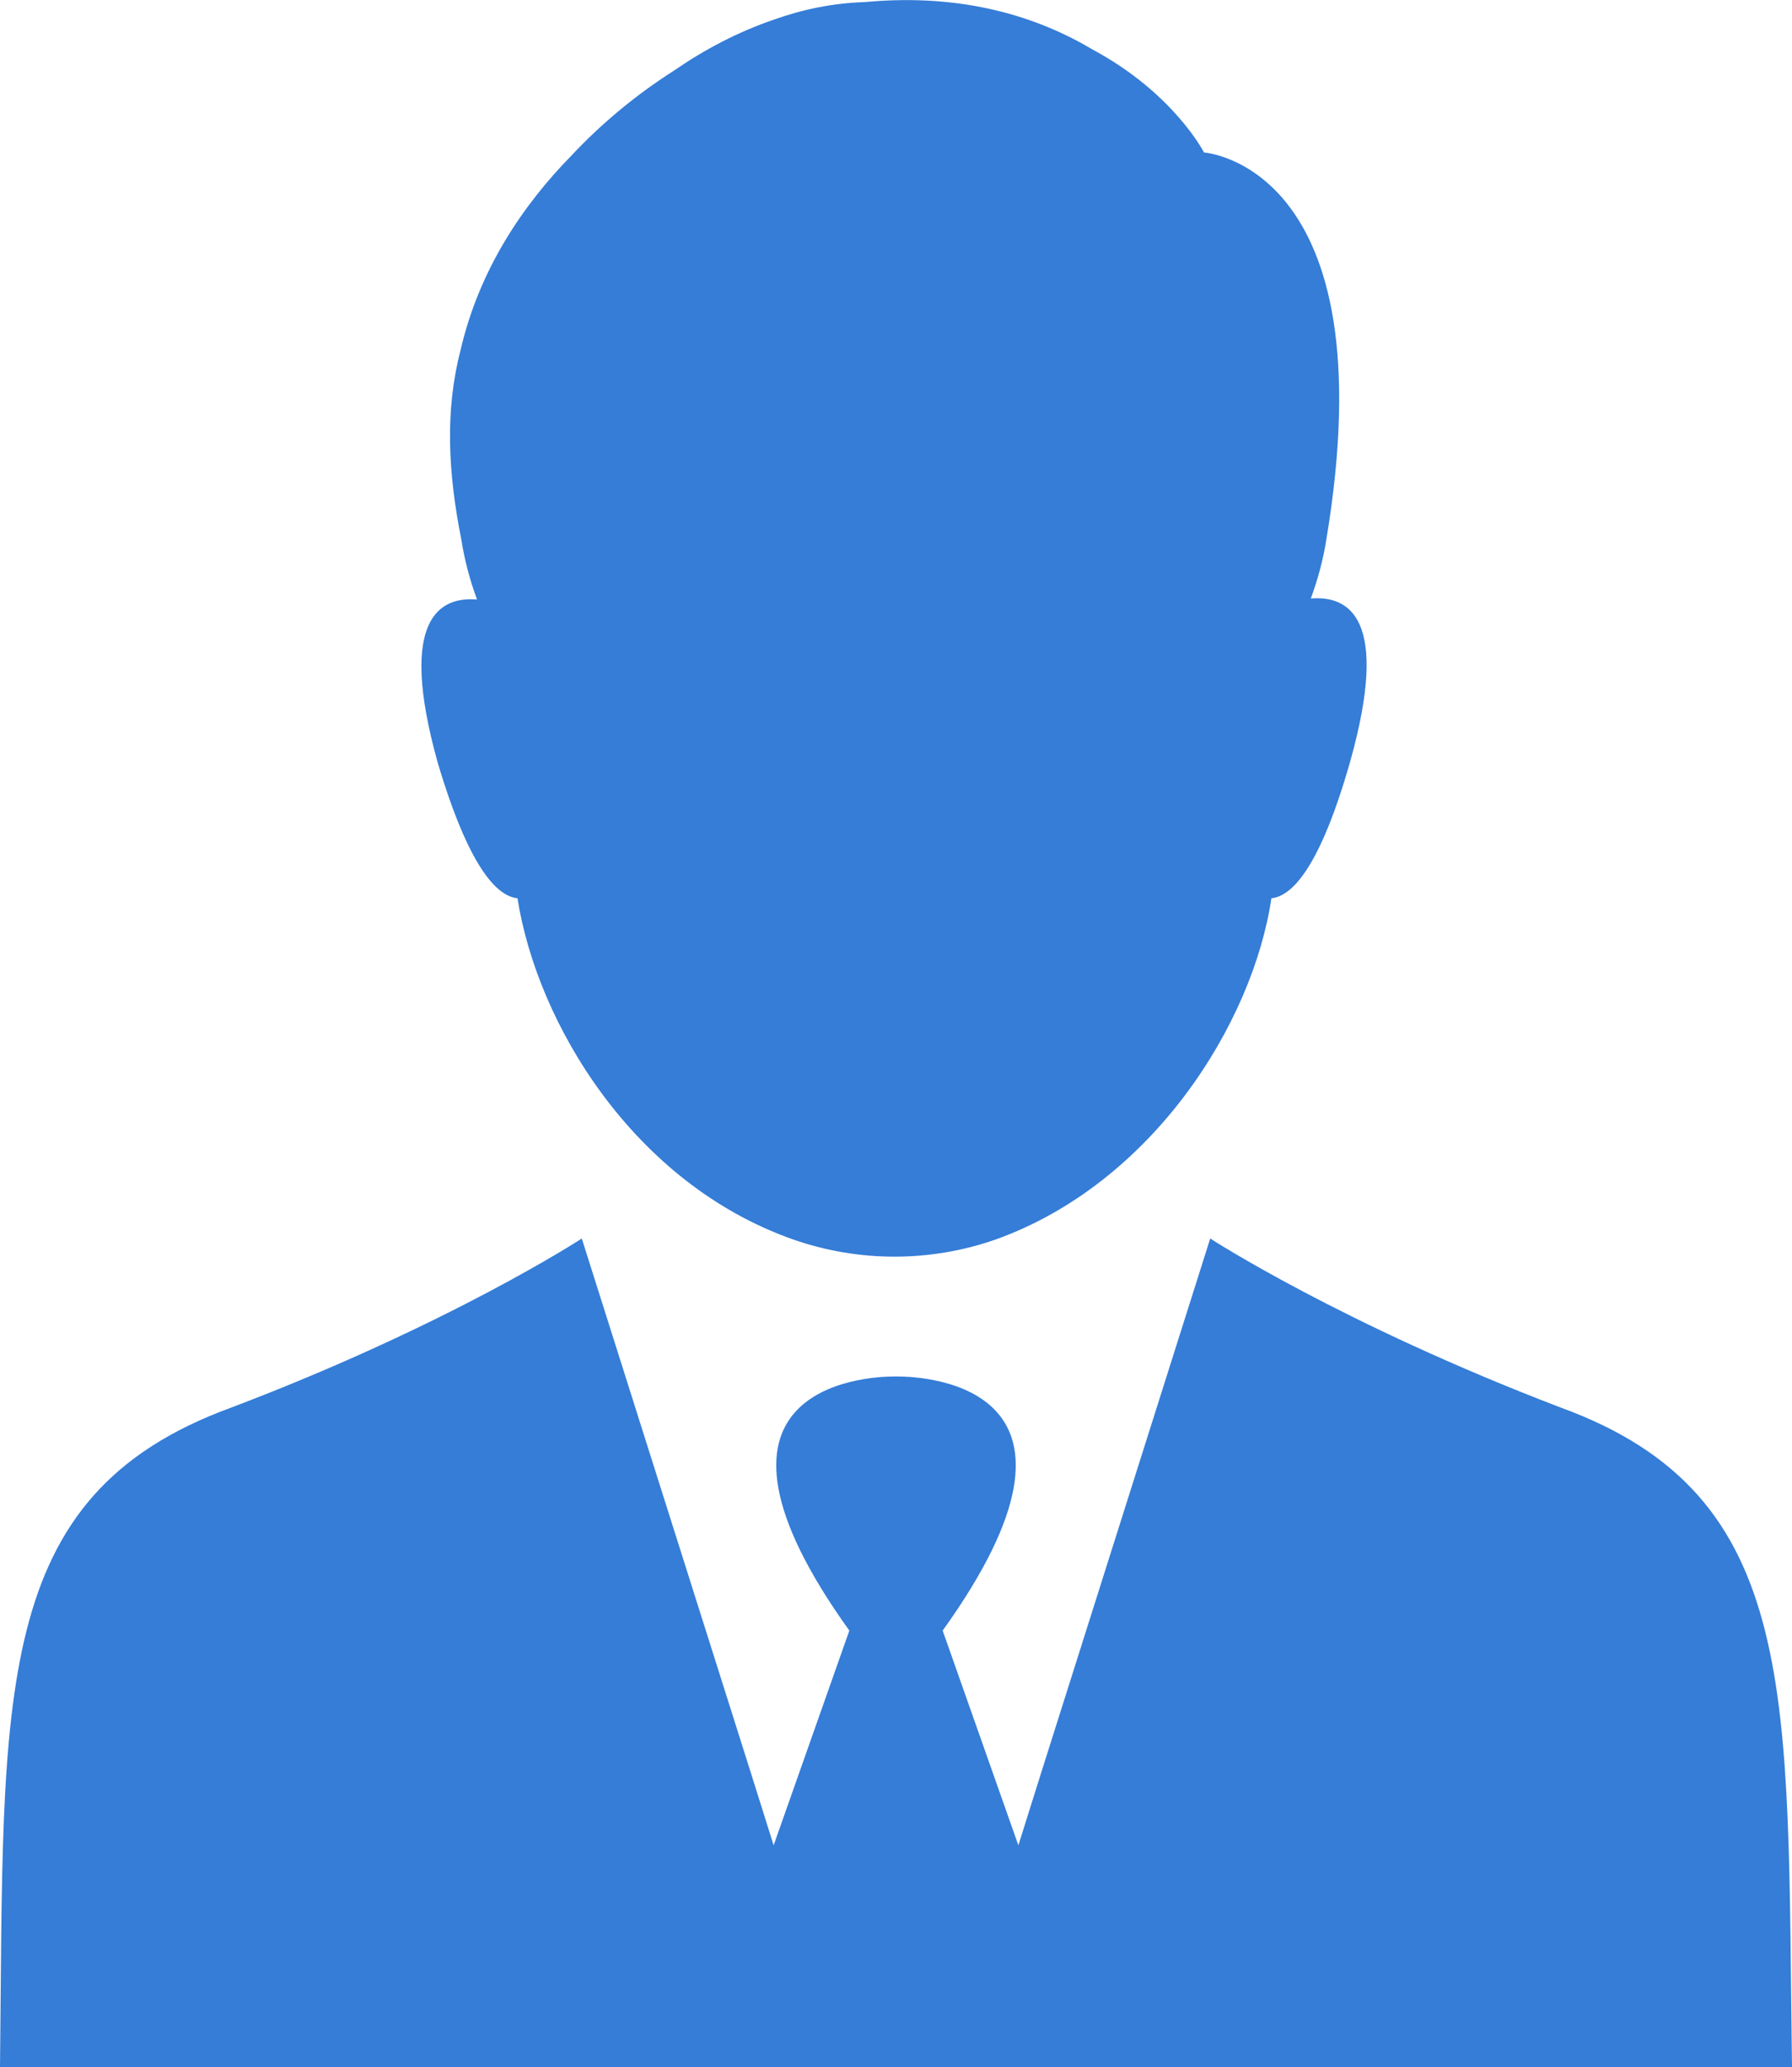
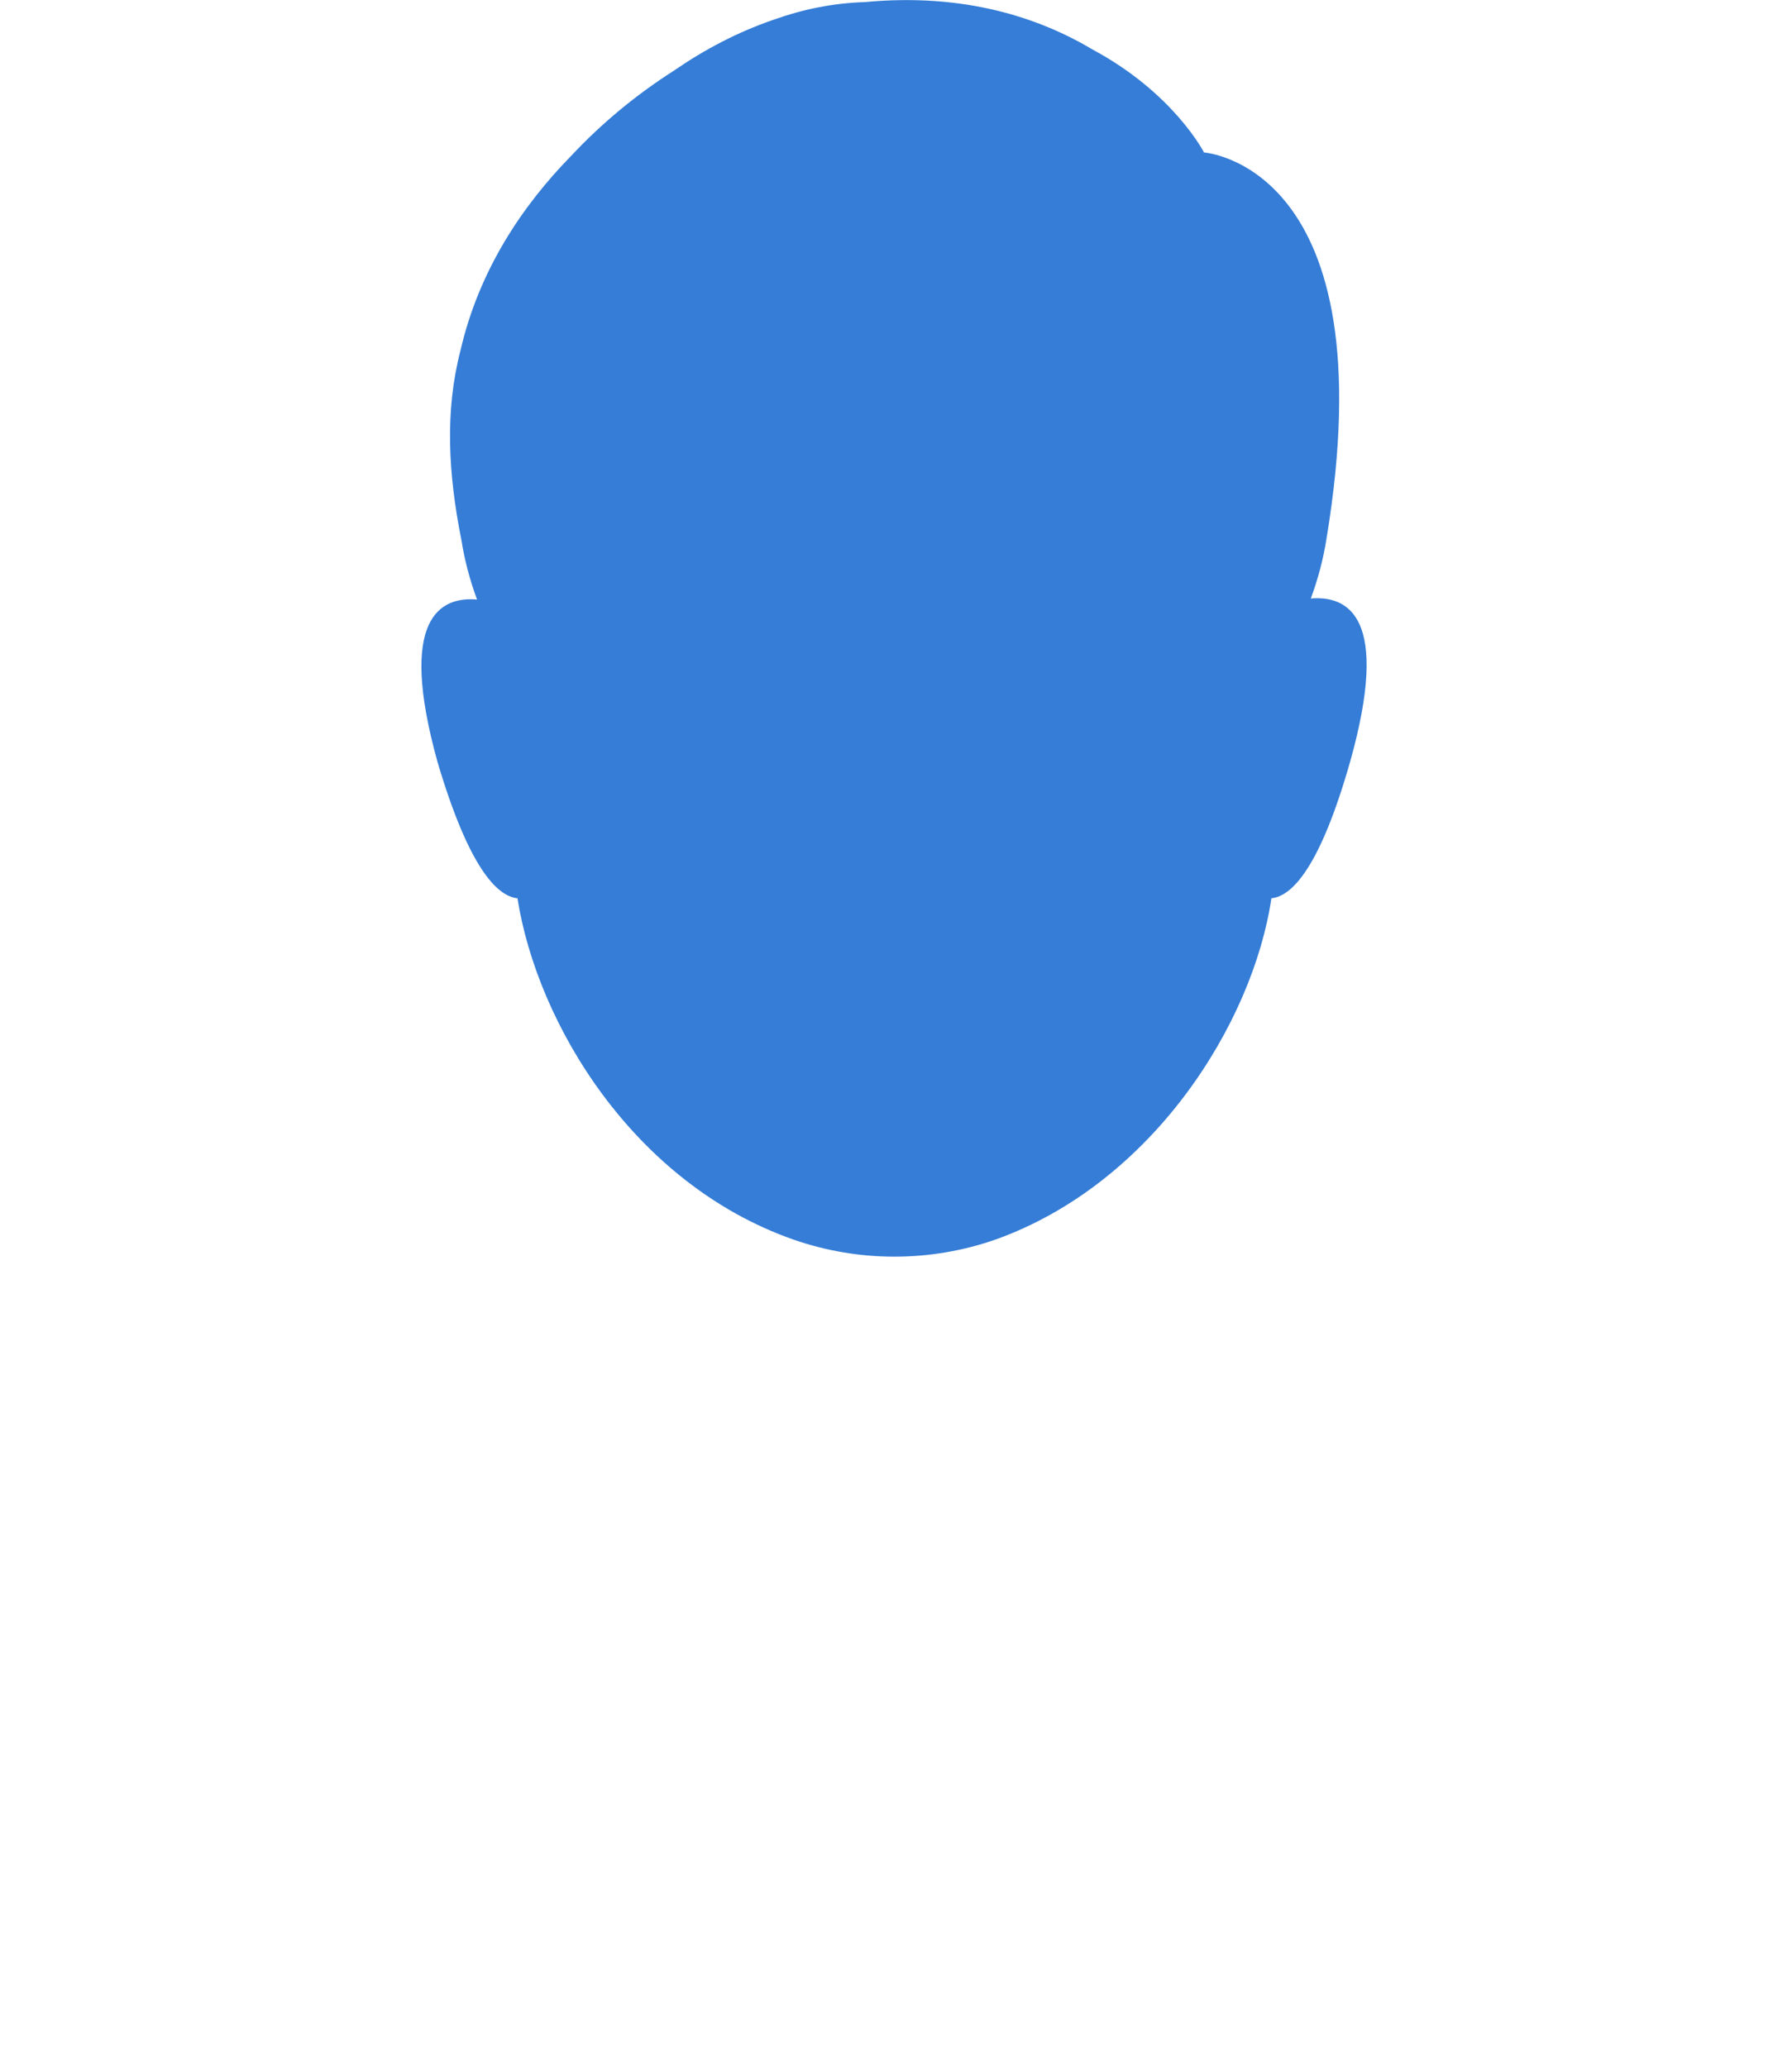
<svg xmlns="http://www.w3.org/2000/svg" version="1.1" id="Capa_1" x="0px" y="0px" viewBox="0 0 172.8 199.3" style="enable-background:new 0 0 172.8 199.3;" xml:space="preserve">
  <g fill="#357DD7">
-     <path d="M86.4,199.3h86.4c-0.5-35.9,1-55.1-22.3-63.6c-21.2-8.1-33.8-16.3-33.8-16.3l-16.3,51.5l-2.2,7l-7.3-20.7    c16.8-23.4-1.3-24.5-4.4-24.5l0,0c0,0,0,0-0.1,0l0,0l0,0c0,0,0,0-0.1,0l0,0c-3.1,0-21.2,1.1-4.4,24.5l-7.3,20.7l-2.2-7l-16.3-51.5    c0,0-12.7,8.3-33.8,16.3C-1,144.2,0.4,163.3,0,199.3h82.1L86.4,199.3L86.4,199.3z" />
    <path d="M49.9,86.6c1.9,12.1,11.2,27.5,26.6,32.9c6.3,2.2,13.2,2.2,19.5,0c15.1-5.4,24.8-20.8,26.6-32.9c2-0.2,4.7-3,7.6-13.2    c3.9-13.9-0.2-16-3.8-15.7c0.7-1.9,1.2-3.8,1.5-5.7c6-36.1-11.8-37.3-11.8-37.3s-2.9-5.7-10.7-9.9c-5.2-3.1-12.4-5.5-22-4.6    c-3.1,0.1-6,0.7-8.8,1.7l0,0c-3.5,1.2-6.7,2.9-9.6,4.9c-3.6,2.3-6.9,5-9.9,8.2c-4.7,4.8-8.9,11-10.7,18.8    c-1.5,5.8-1.2,11.8,0.1,18.3l0,0c0.3,1.9,0.8,3.8,1.5,5.7c-3.5-0.3-7.7,1.7-3.8,15.7C45.2,83.6,47.9,86.4,49.9,86.6z" />
  </g>
</svg>